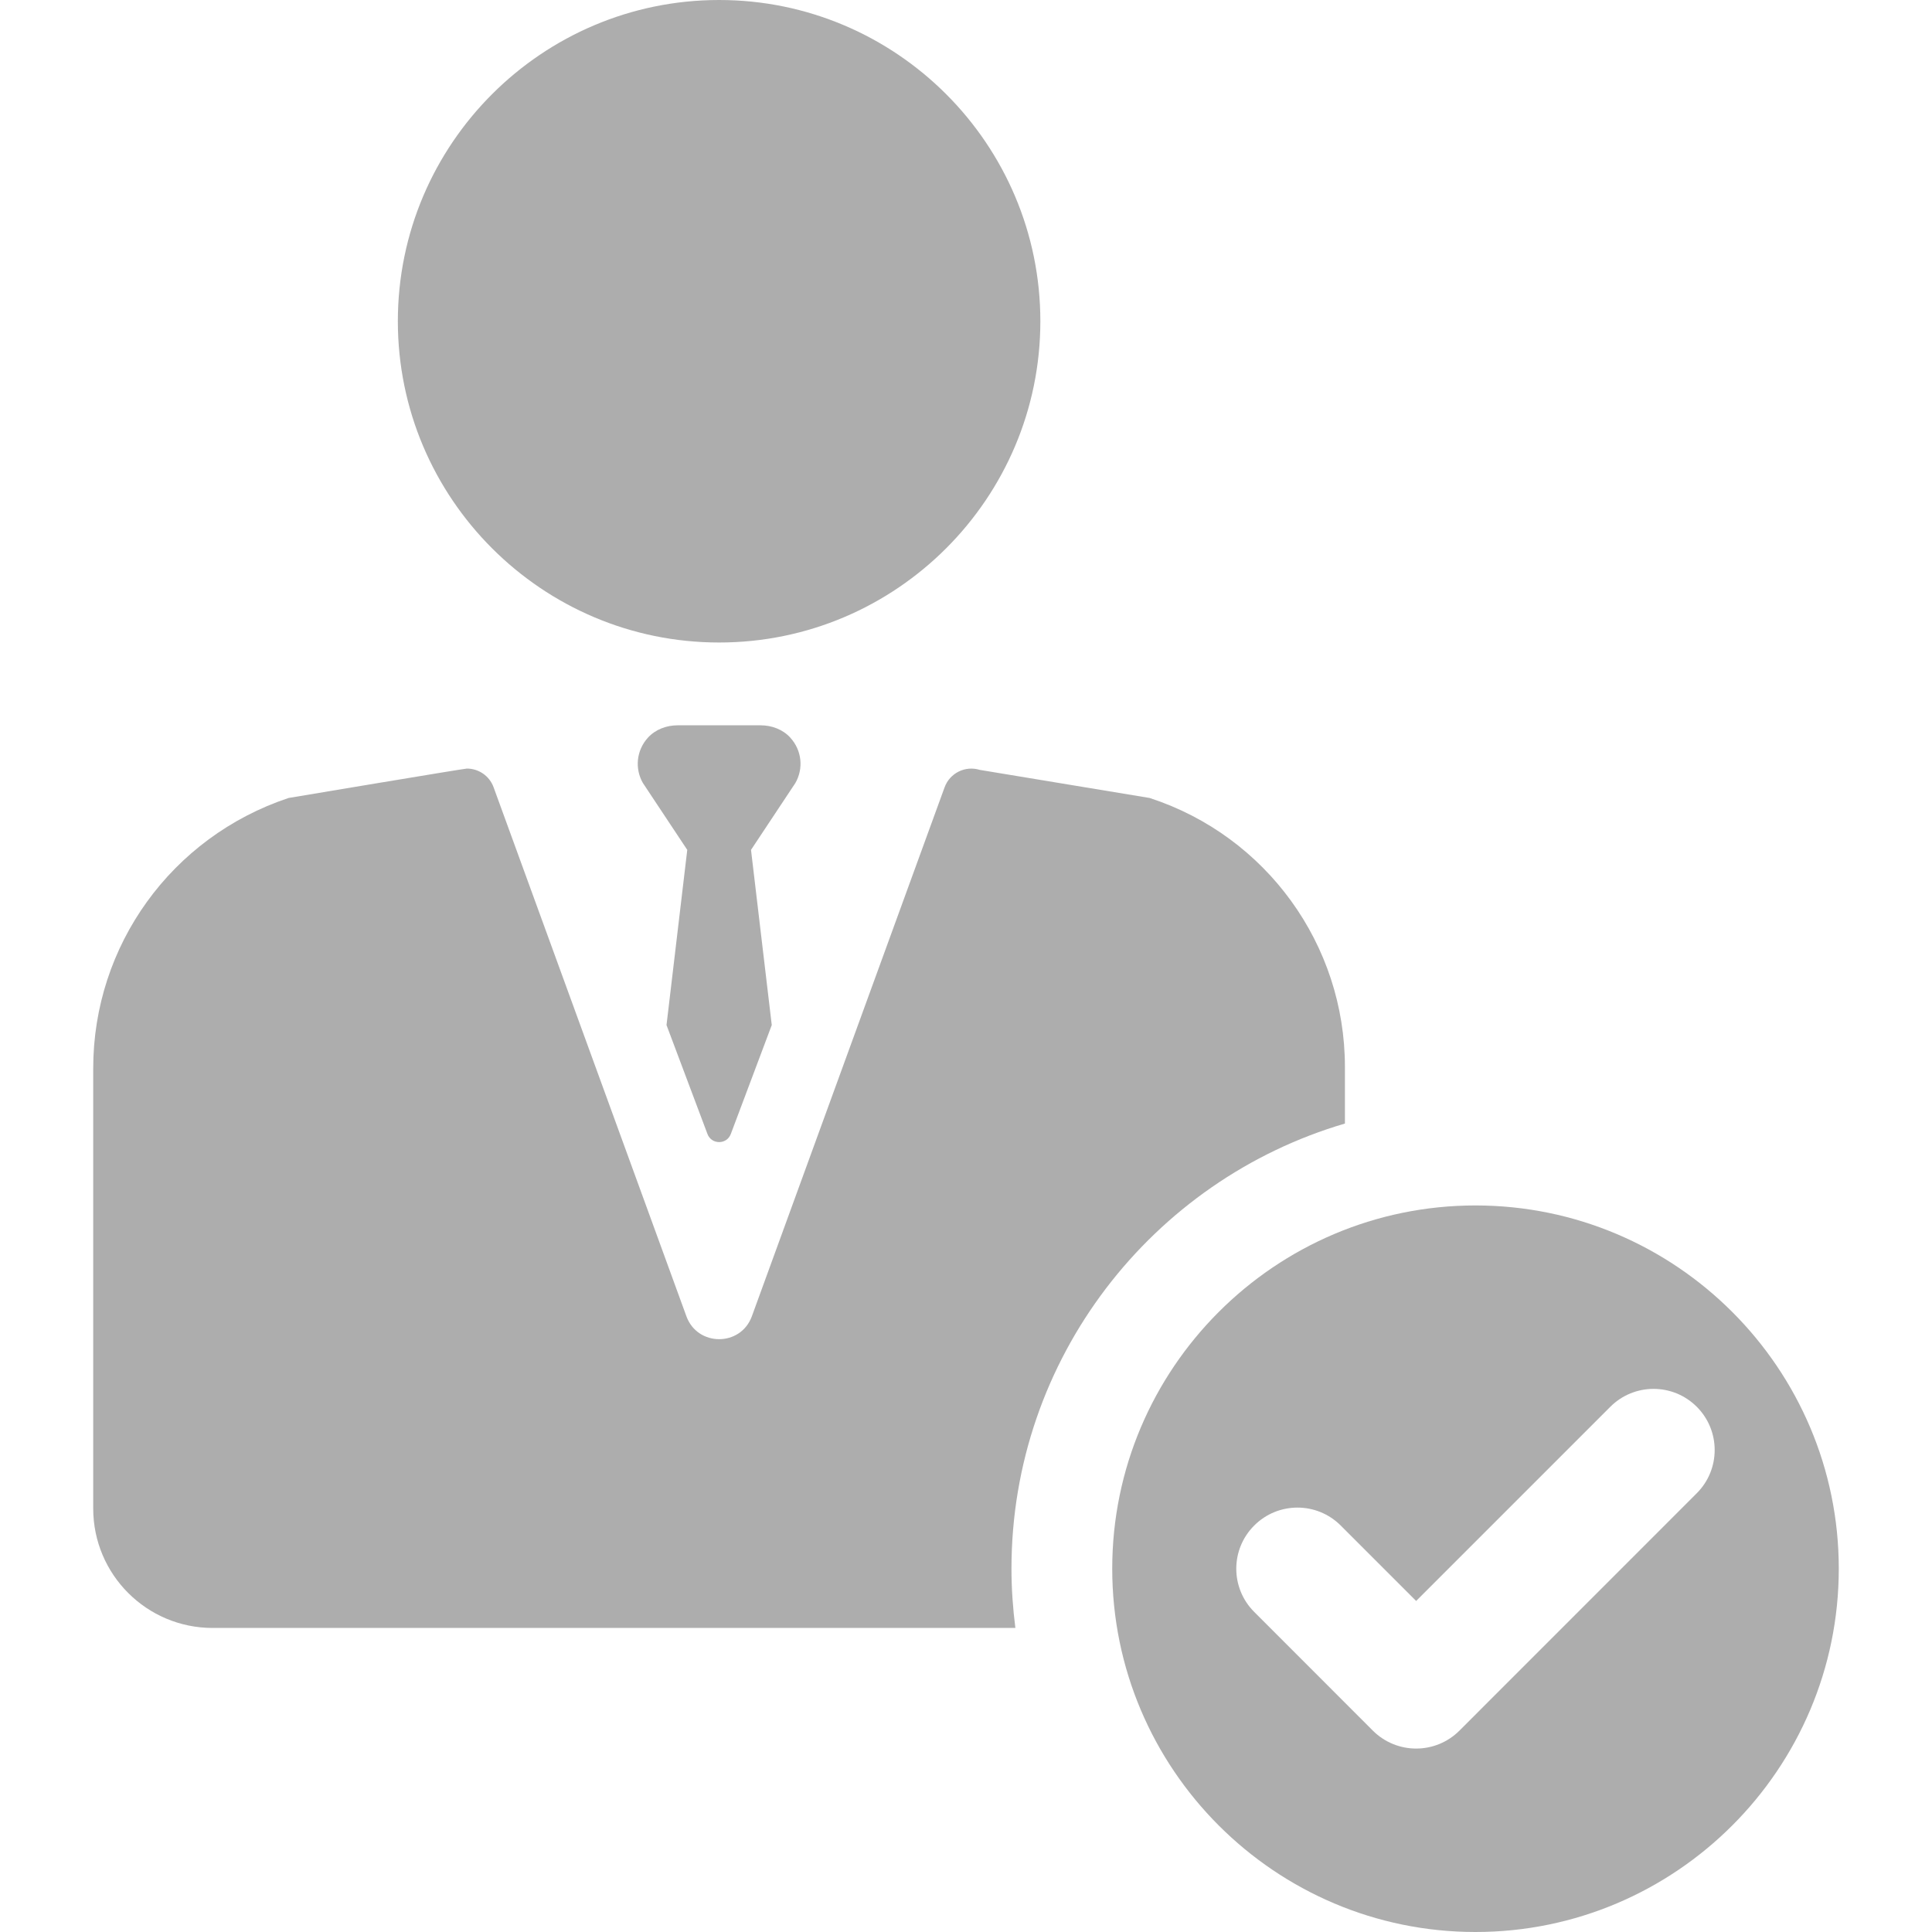
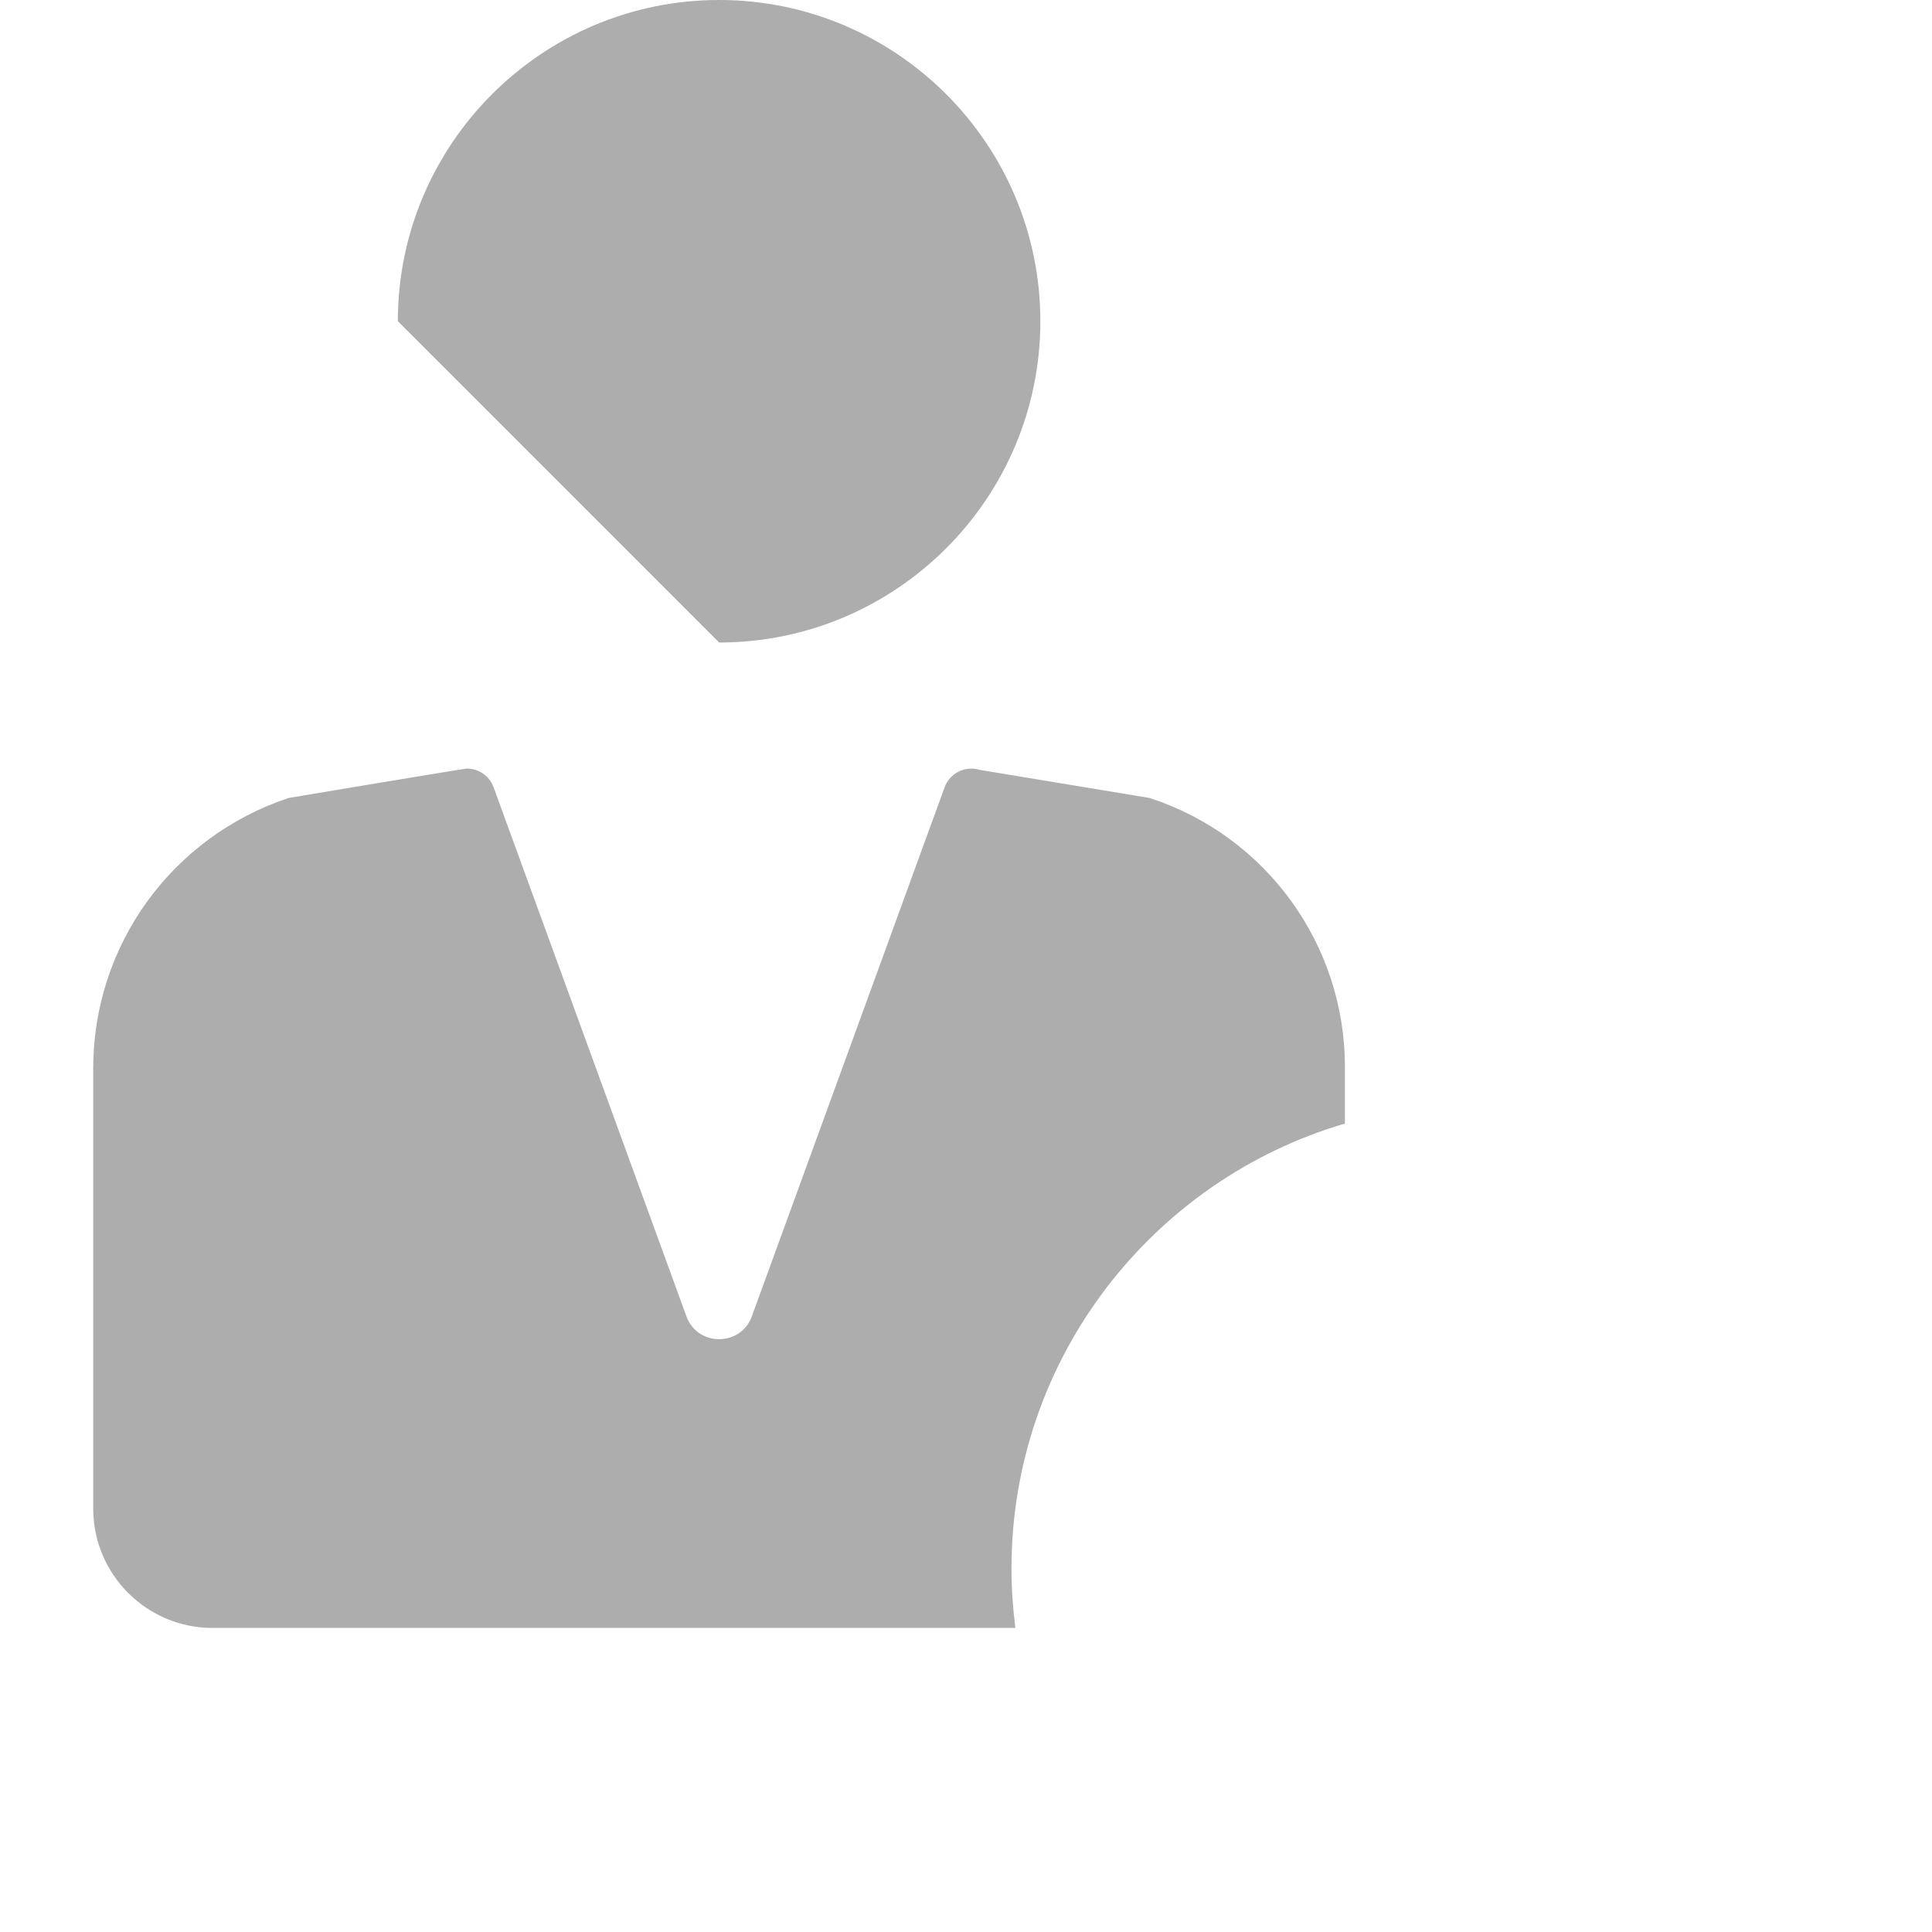
<svg xmlns="http://www.w3.org/2000/svg" width="297" height="297" version="1.1">
  <g class="layer">
    <title>Layer 1</title>
    <g fill-opacity="0.5" id="svg_1">
-       <path d="m110.55,98.77c27.23,0 49.38,-22.16 49.38,-49.39c0,-27.23 -22.15,-49.38 -49.38,-49.38s-49.39,22.15 -49.39,49.38c0,27.24 22.16,49.39 49.39,49.39z" fill="#5c5c5c" id="svg_2" />
-       <path d="m226.82,185.31c-30.79,0 -55.84,25.05 -55.84,55.84c0,30.8 25.05,55.85 55.84,55.85s55.85,-25.05 55.85,-55.85c0,-30.79 -25.05,-55.84 -55.85,-55.84zm34.02,44.24l-36.49,36.5c-1.84,1.83 -4.24,2.75 -6.65,2.75c-2.41,0 -4.81,-0.92 -6.65,-2.75l-18.24,-18.25c-3.68,-3.67 -3.68,-9.62 0,-13.29c3.67,-3.67 9.62,-3.67 13.29,0l11.6,11.6l29.85,-29.85c3.67,-3.67 9.62,-3.67 13.29,0c3.67,3.67 3.67,9.62 0,13.29z" fill="#5c5c5c" id="svg_3" />
+       <path d="m110.55,98.77c27.23,0 49.38,-22.16 49.38,-49.39c0,-27.23 -22.15,-49.38 -49.38,-49.38s-49.39,22.15 -49.39,49.38z" fill="#5c5c5c" id="svg_2" />
      <path d="m206.75,172.72l0,-8.71c0,-18.8 -12.08,-35.46 -29.93,-41.31l-0.09,-0.03l-26.12,-4.32c-2.22,-0.69 -4.6,0.49 -5.4,2.68l-29.63,81.32c-1.71,4.69 -8.35,4.69 -10.06,0l-29.64,-81.32c-0.64,-1.77 -2.31,-2.88 -4.11,-2.88c-0.42,0 -27.41,4.52 -27.41,4.52c-18,6 -30.03,22.69 -30.03,41.56l0,67.67c0,10.14 8.22,18.36 18.36,18.36l123.4,0c-0.38,-2.99 -0.6,-6.02 -0.6,-9.11c0,-32.36 21.67,-59.74 51.26,-68.43z" fill="#5c5c5c" id="svg_4" />
-       <path d="m121.49,113.39c-1.16,-1.26 -2.85,-1.89 -4.56,-1.89l-12.76,0c-1.71,0 -3.4,0.63 -4.56,1.89c-1.79,1.96 -2.05,4.77 -0.78,6.98l6.82,10.28l-3.19,26.93l6.29,16.73c0.61,1.68 2.99,1.68 3.6,0l6.29,-16.73l-3.19,-26.93l6.82,-10.28c1.27,-2.21 1.01,-5.02 -0.78,-6.97l0,-0.01z" fill="#5c5c5c" id="svg_5" />
    </g>
  </g>
</svg>